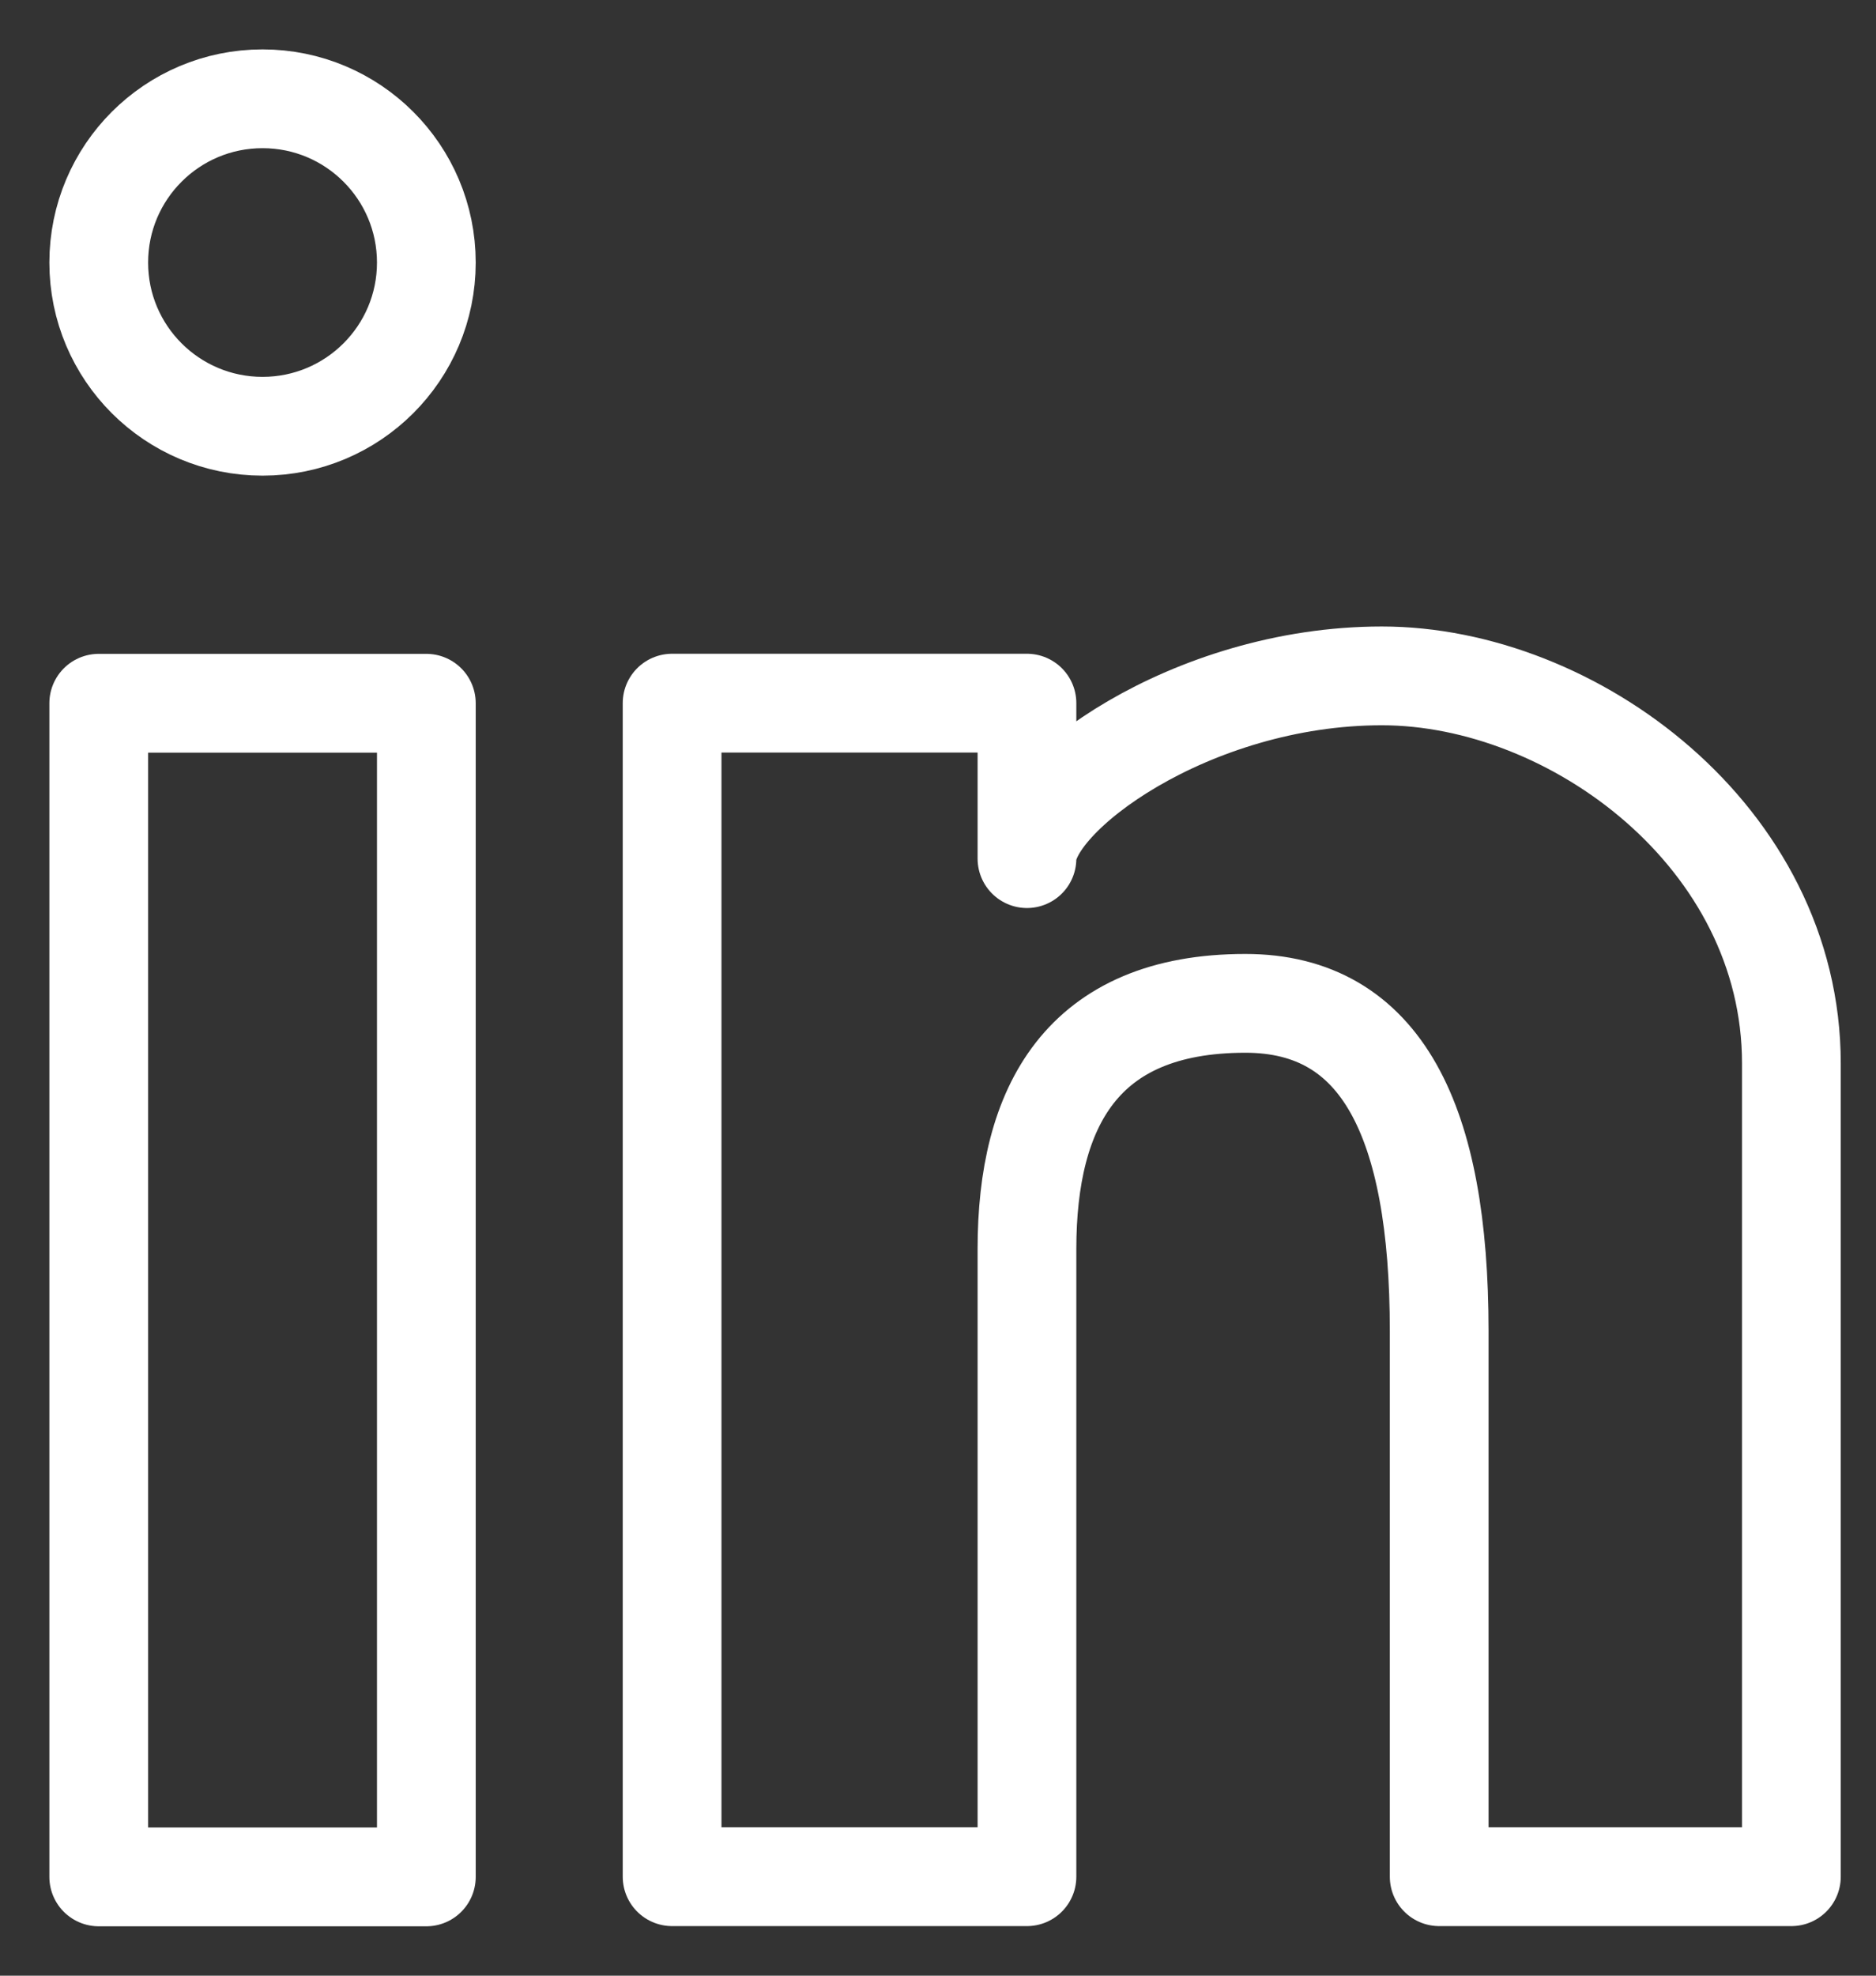
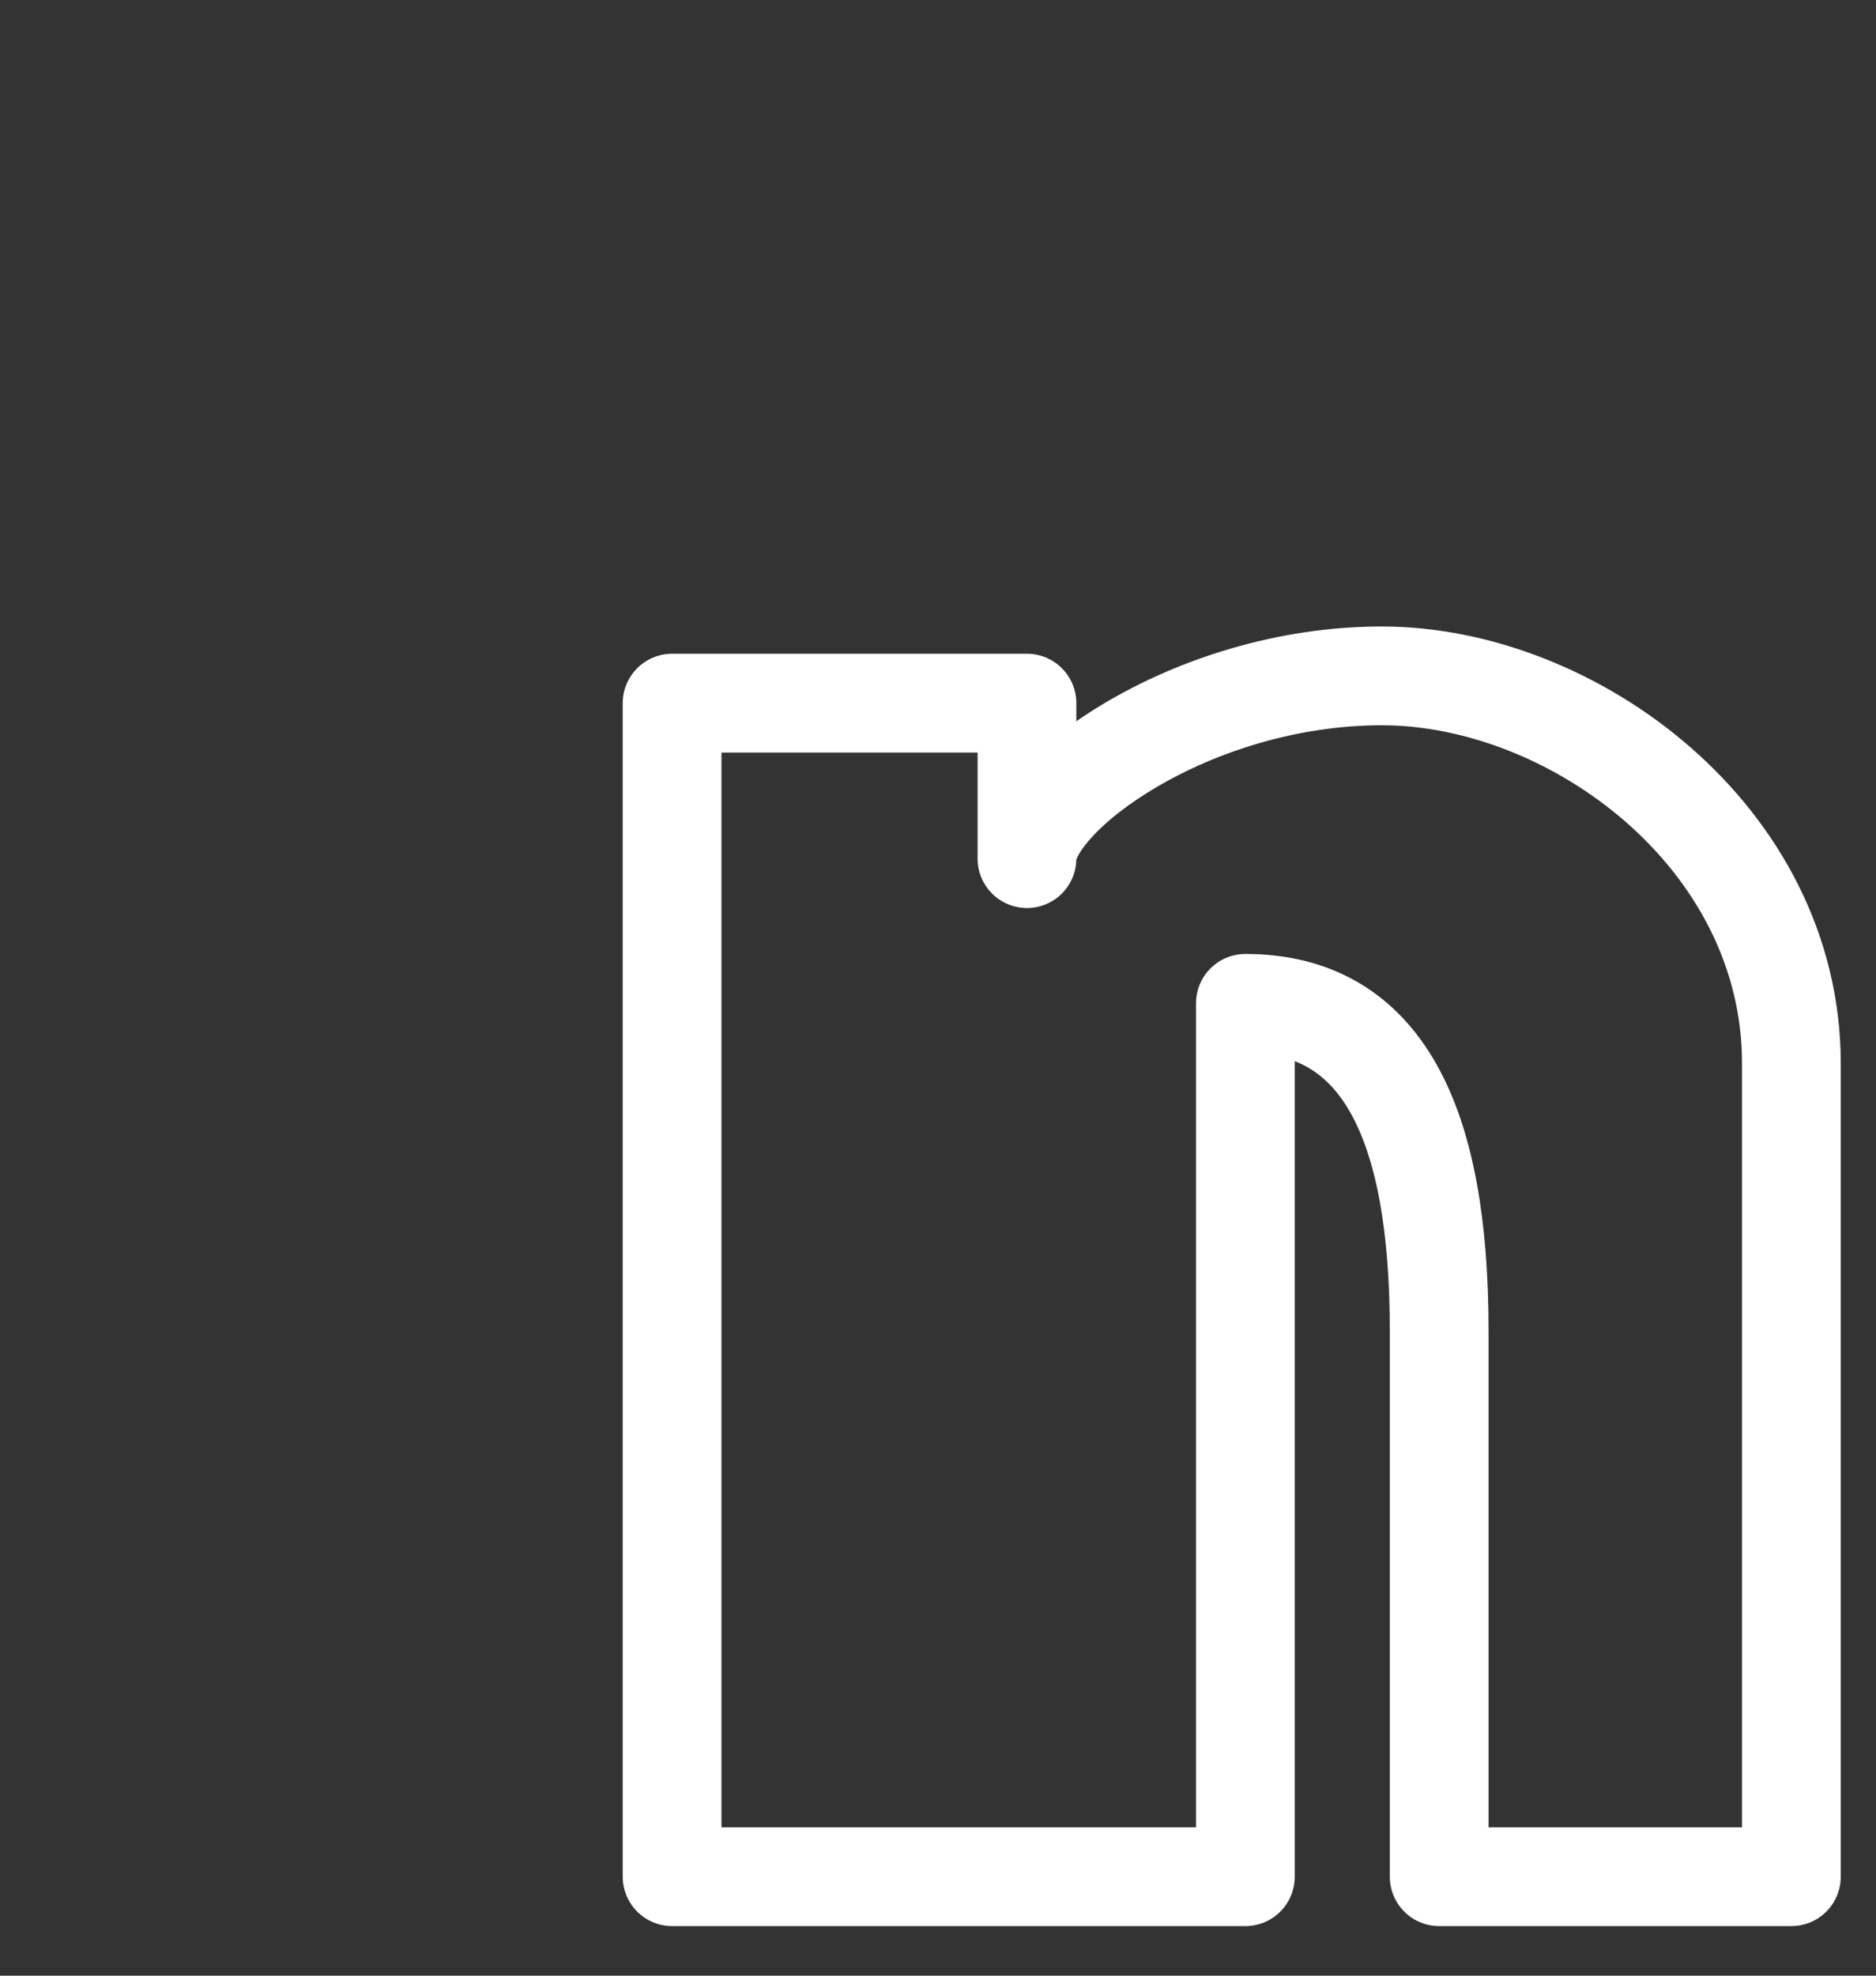
<svg xmlns="http://www.w3.org/2000/svg" width="19" height="20" viewBox="0 0 19 20" fill="none">
  <rect x="0" y="0" width="19" height="20" fill="#333333" stroke="none" />
-   <path d="M1 19V7.119H4.318V19H1Z" stroke="white" stroke-linejoin="round" />
-   <path d="M4.318 2.658C4.318 3.573 3.575 4.315 2.659 4.315C1.743 4.315 1 3.573 1 2.658C1 1.742 1.743 1 2.659 1C3.575 1 4.318 1.742 4.318 2.658Z" stroke="white" stroke-linejoin="round" />
-   <path d="M6.807 18.998V7.118H10.401V8.692C10.401 8.059 12.06 6.842 13.995 6.842C15.931 6.842 18.143 8.474 18.143 10.765V18.998H14.576V13.472C14.576 11.35 13.995 10.157 12.613 10.157C10.954 10.157 10.401 11.207 10.401 12.643V18.998H6.807Z" stroke="white" stroke-linejoin="round" />
+   <path d="M6.807 18.998V7.118H10.401V8.692C10.401 8.059 12.06 6.842 13.995 6.842C15.931 6.842 18.143 8.474 18.143 10.765V18.998H14.576V13.472C14.576 11.35 13.995 10.157 12.613 10.157V18.998H6.807Z" stroke="white" stroke-linejoin="round" />
</svg>